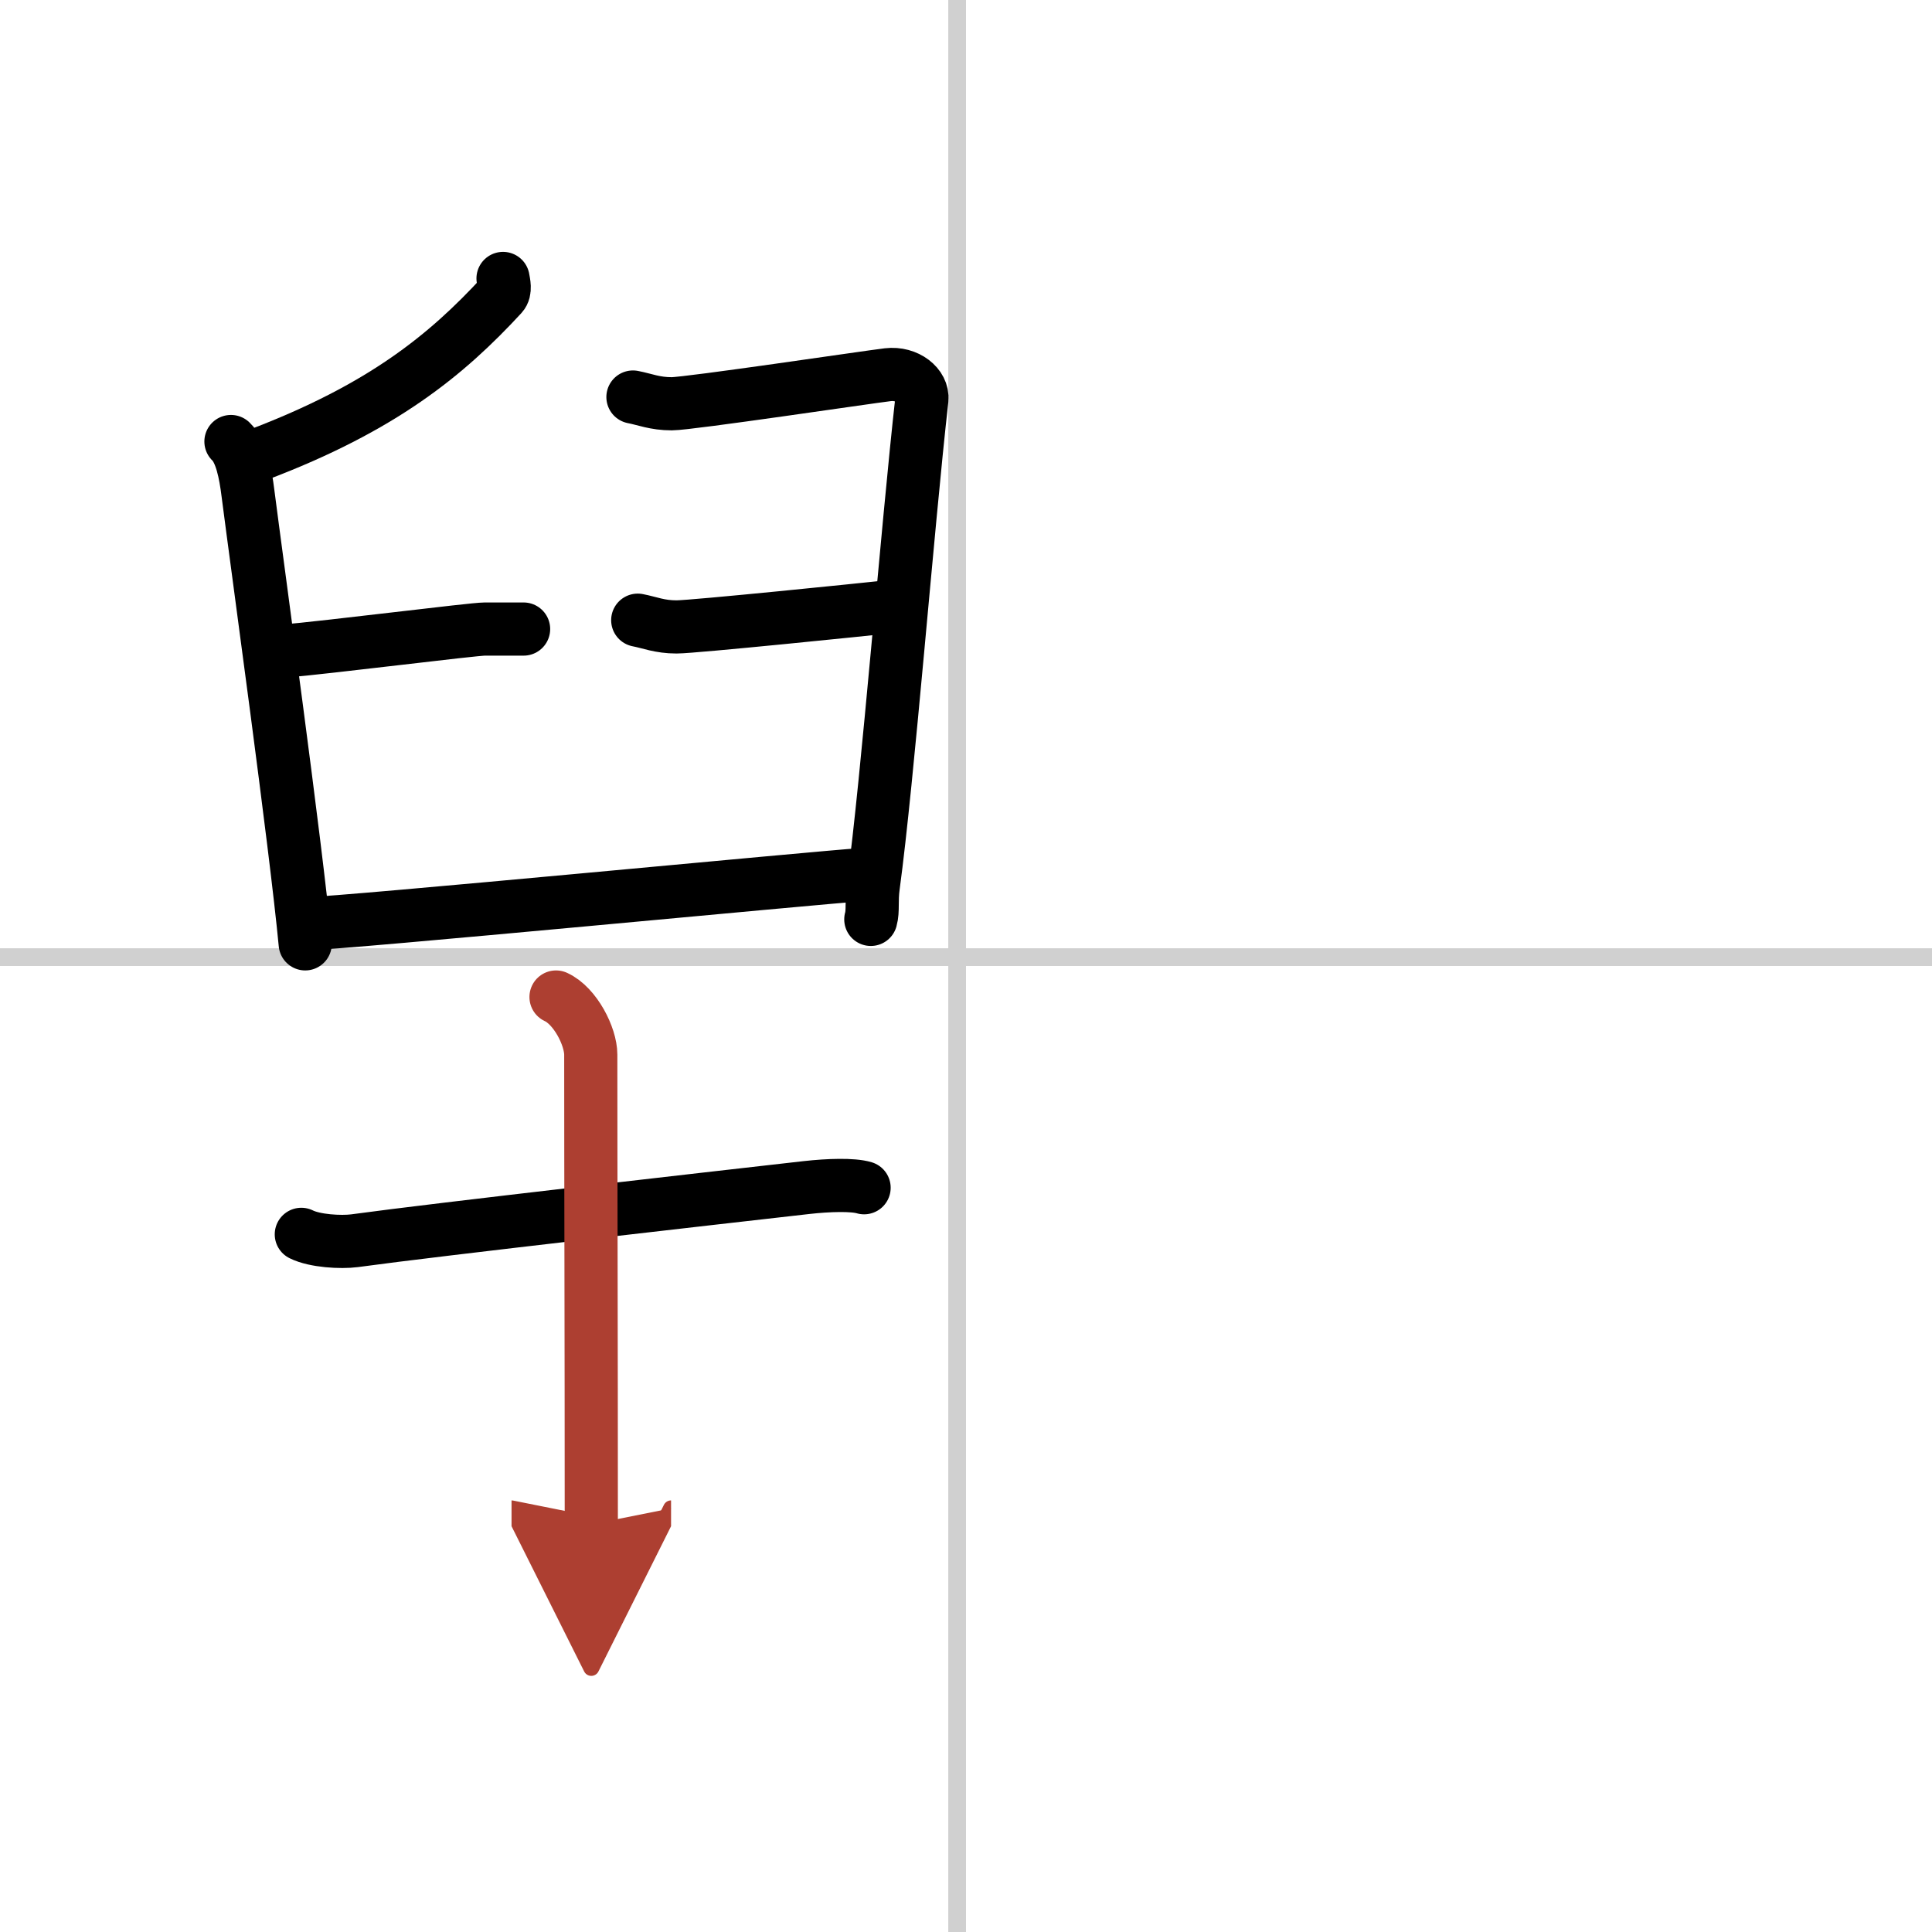
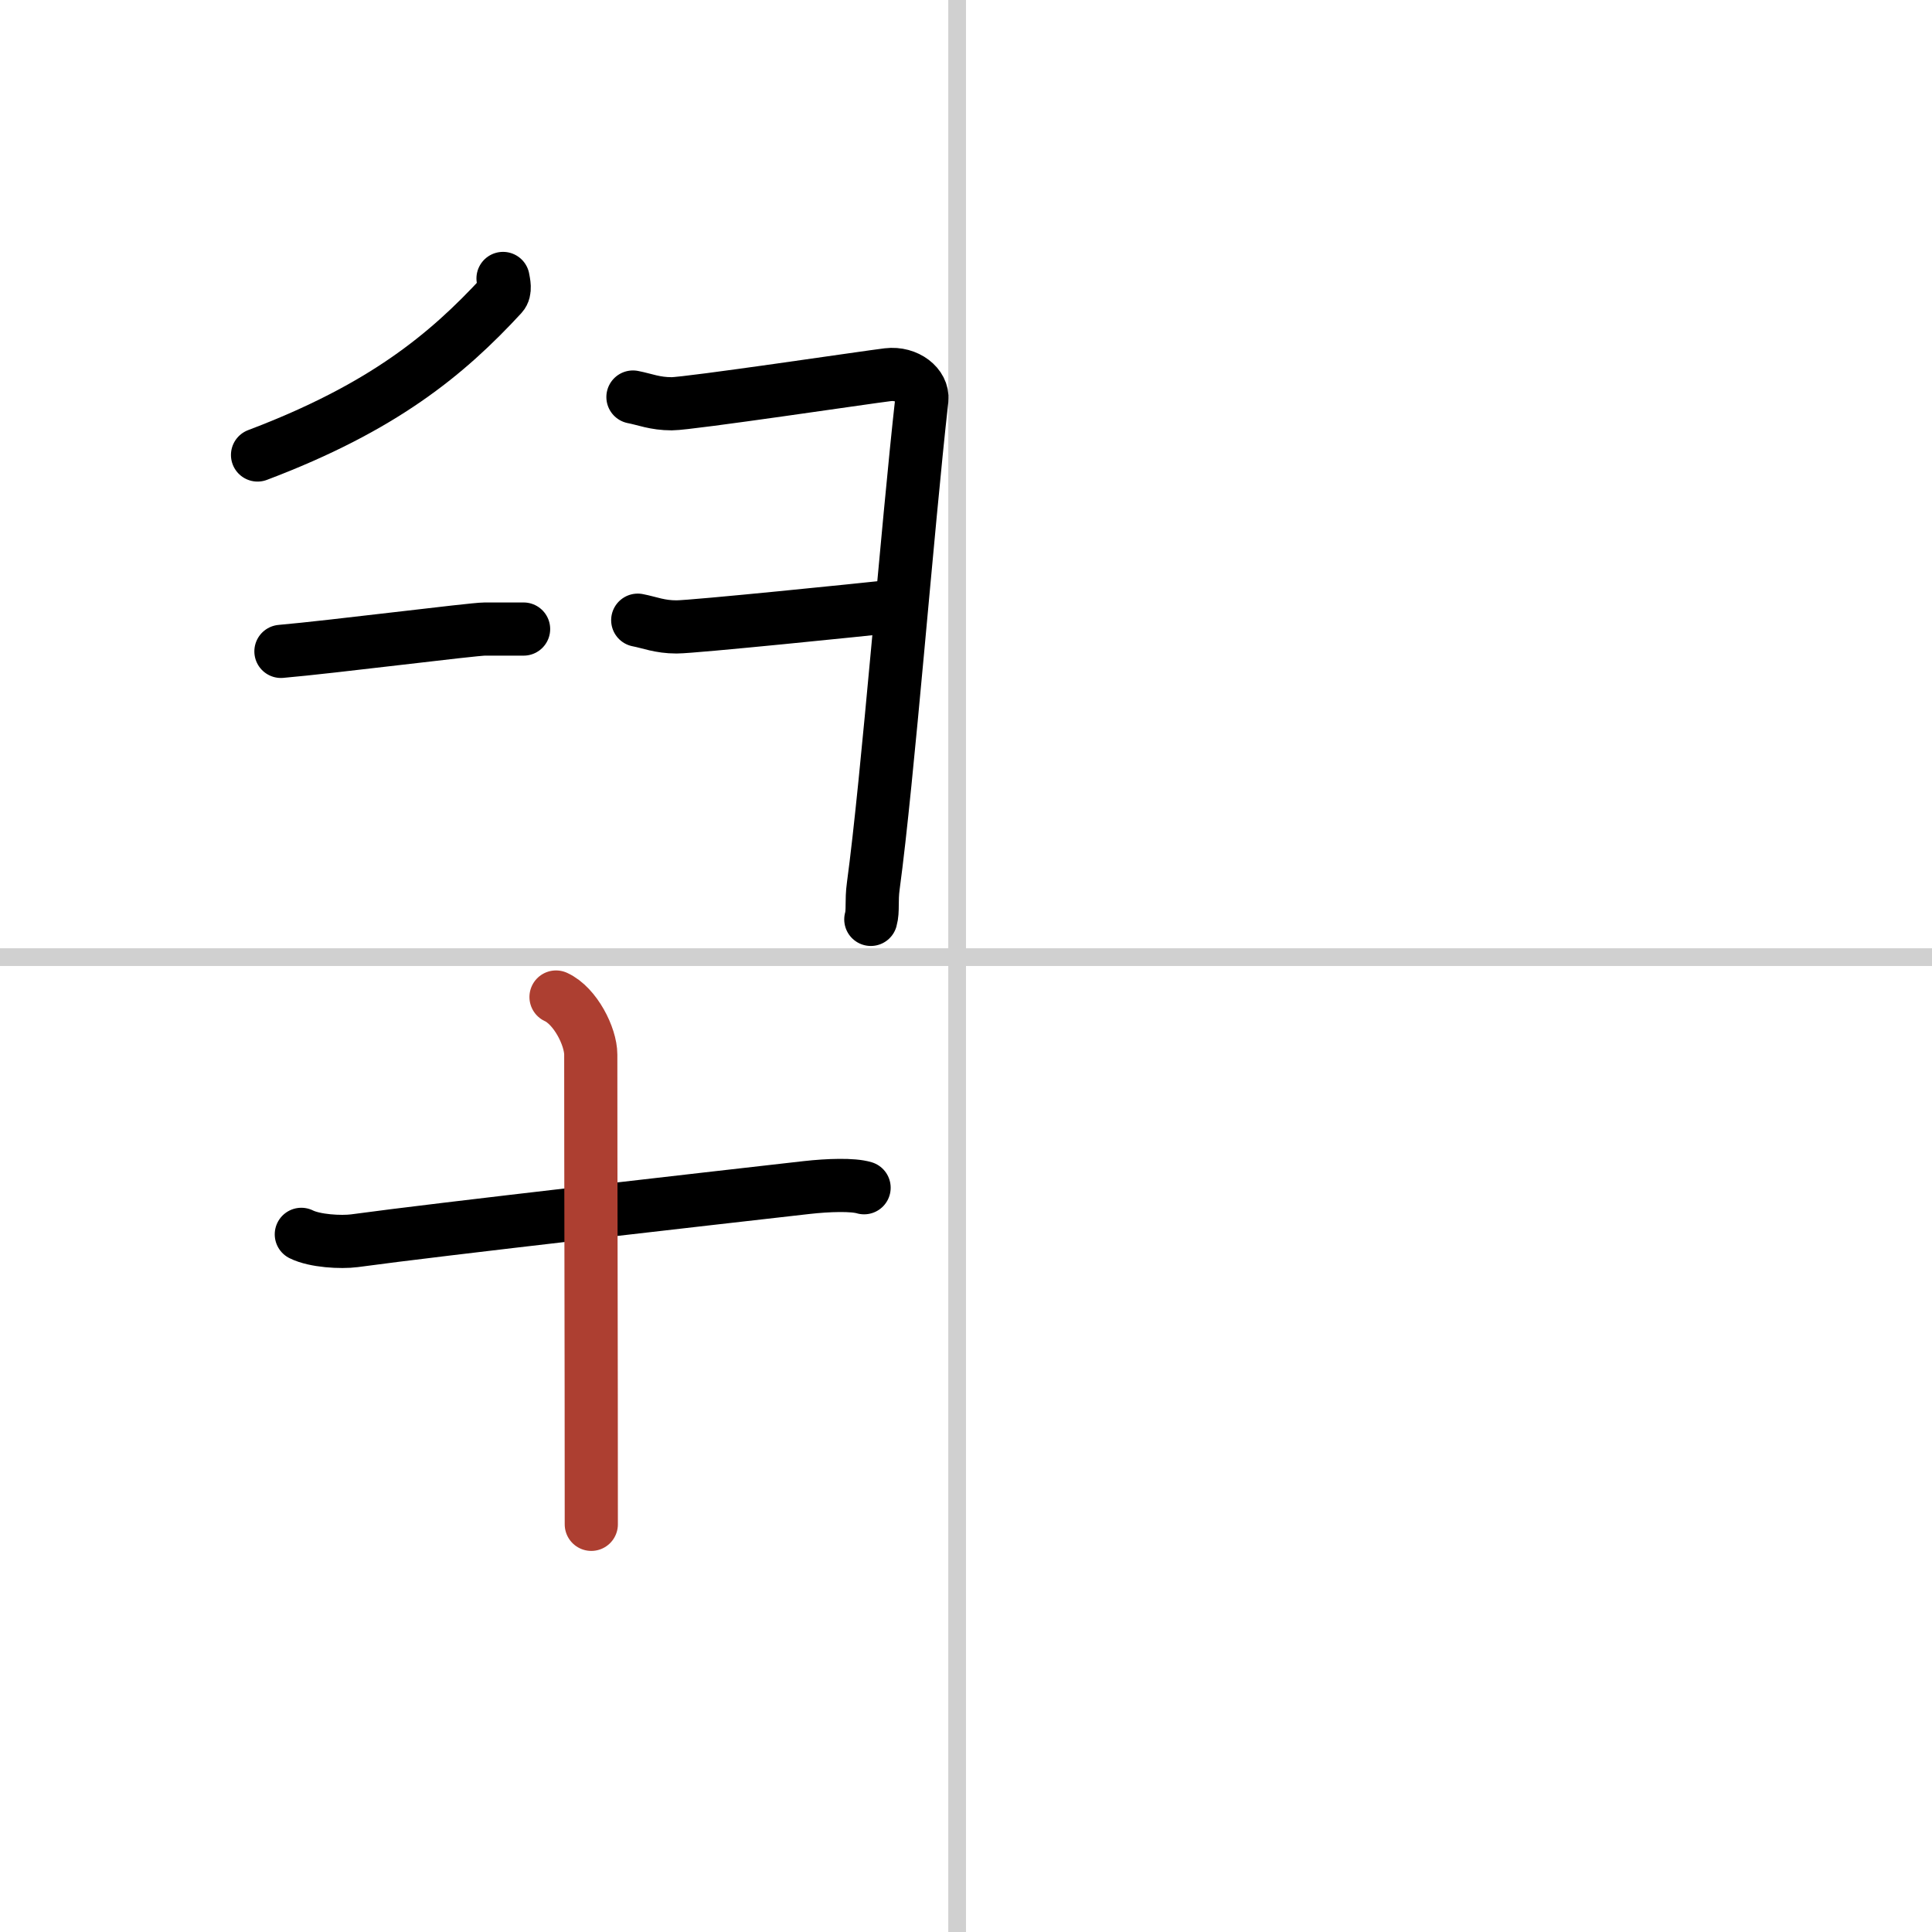
<svg xmlns="http://www.w3.org/2000/svg" width="400" height="400" viewBox="0 0 109 109">
  <defs>
    <marker id="a" markerWidth="4" orient="auto" refX="1" refY="5" viewBox="0 0 10 10">
-       <polyline points="0 0 10 5 0 10 1 5" fill="#ad3f31" stroke="#ad3f31" />
-     </marker>
+       </marker>
  </defs>
  <g fill="none" stroke="#000" stroke-linecap="round" stroke-linejoin="round" stroke-width="3">
    <rect width="100%" height="100%" fill="#fff" stroke="#fff" />
    <line x1="54" x2="54" y2="109" stroke="#d0d0d0" stroke-width="1" />
    <line x2="109" y1="54" y2="54" stroke="#d0d0d0" stroke-width="1" />
    <path d="m28.38 15.71c0.04 0.24 0.16 0.69-0.07 0.94-3.1 3.36-6.72 6.35-13.78 9.02" />
-     <path d="m13.03 24.91c0.58 0.55 0.82 1.79 0.96 2.92 0.53 4.14 2.7 19.82 3.23 25.42" />
    <path d="m15.85 36.75c2.88-0.25 10.82-1.26 11.5-1.26h2.19" />
    <path d="m35.71 22.4c0.68 0.13 1.23 0.38 2.19 0.38s11.09-1.51 12.19-1.64 2 0.62 1.92 1.39c-0.82 7.3-1.92 21.41-2.74 27.45-0.12 0.87 0 1.39-0.14 1.89" />
    <path d="m35.98 34.99c0.68 0.13 1.23 0.38 2.19 0.38s10.82-1.01 11.91-1.13" />
-     <path d="m17.36 52.11c1.78 0 29.17-2.64 31.22-2.76" />
    <path d="m17 69.64c0.76 0.38 2.24 0.46 3 0.36 4.82-0.66 20.15-2.39 25.5-3 1.25-0.14 2.62-0.18 3.25 0.01" />
    <path d="m31.37 56.25c1.09 0.5 1.96 2.23 1.96 3.25 0 7.25 0.03 15.75 0.03 26.5" marker-end="url(#a)" stroke="#ad3f31" />
  </g>
</svg>